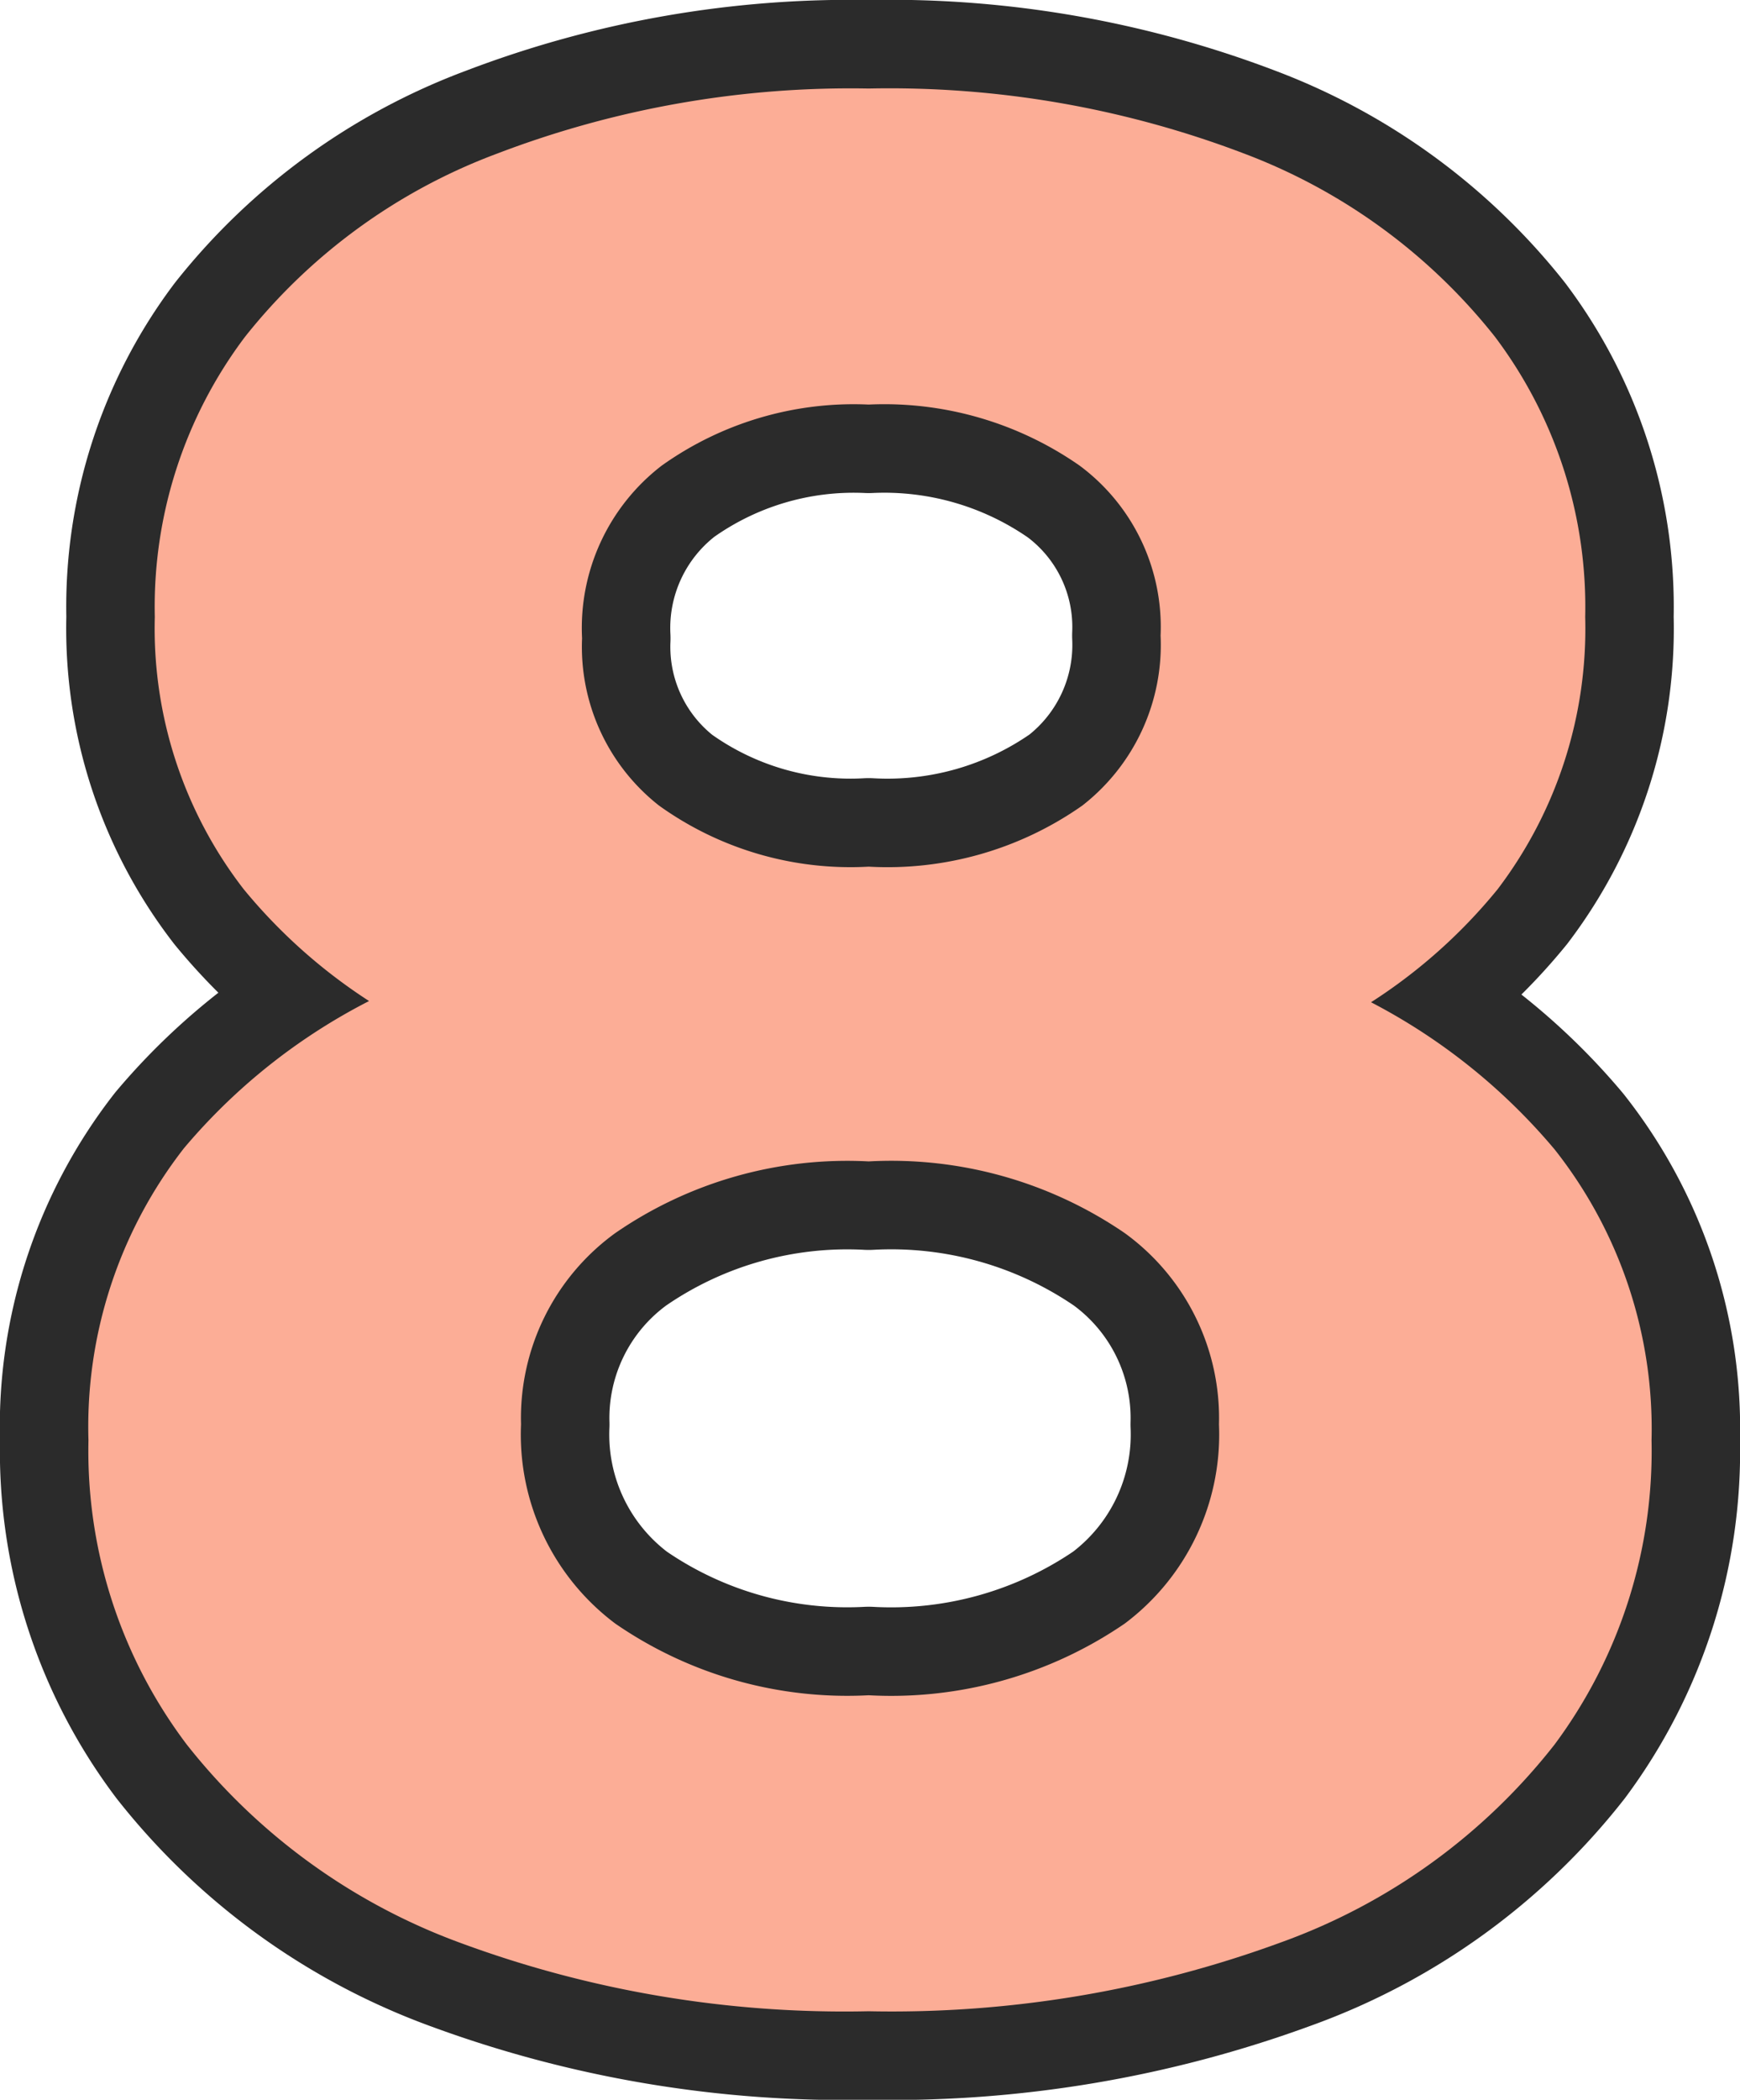
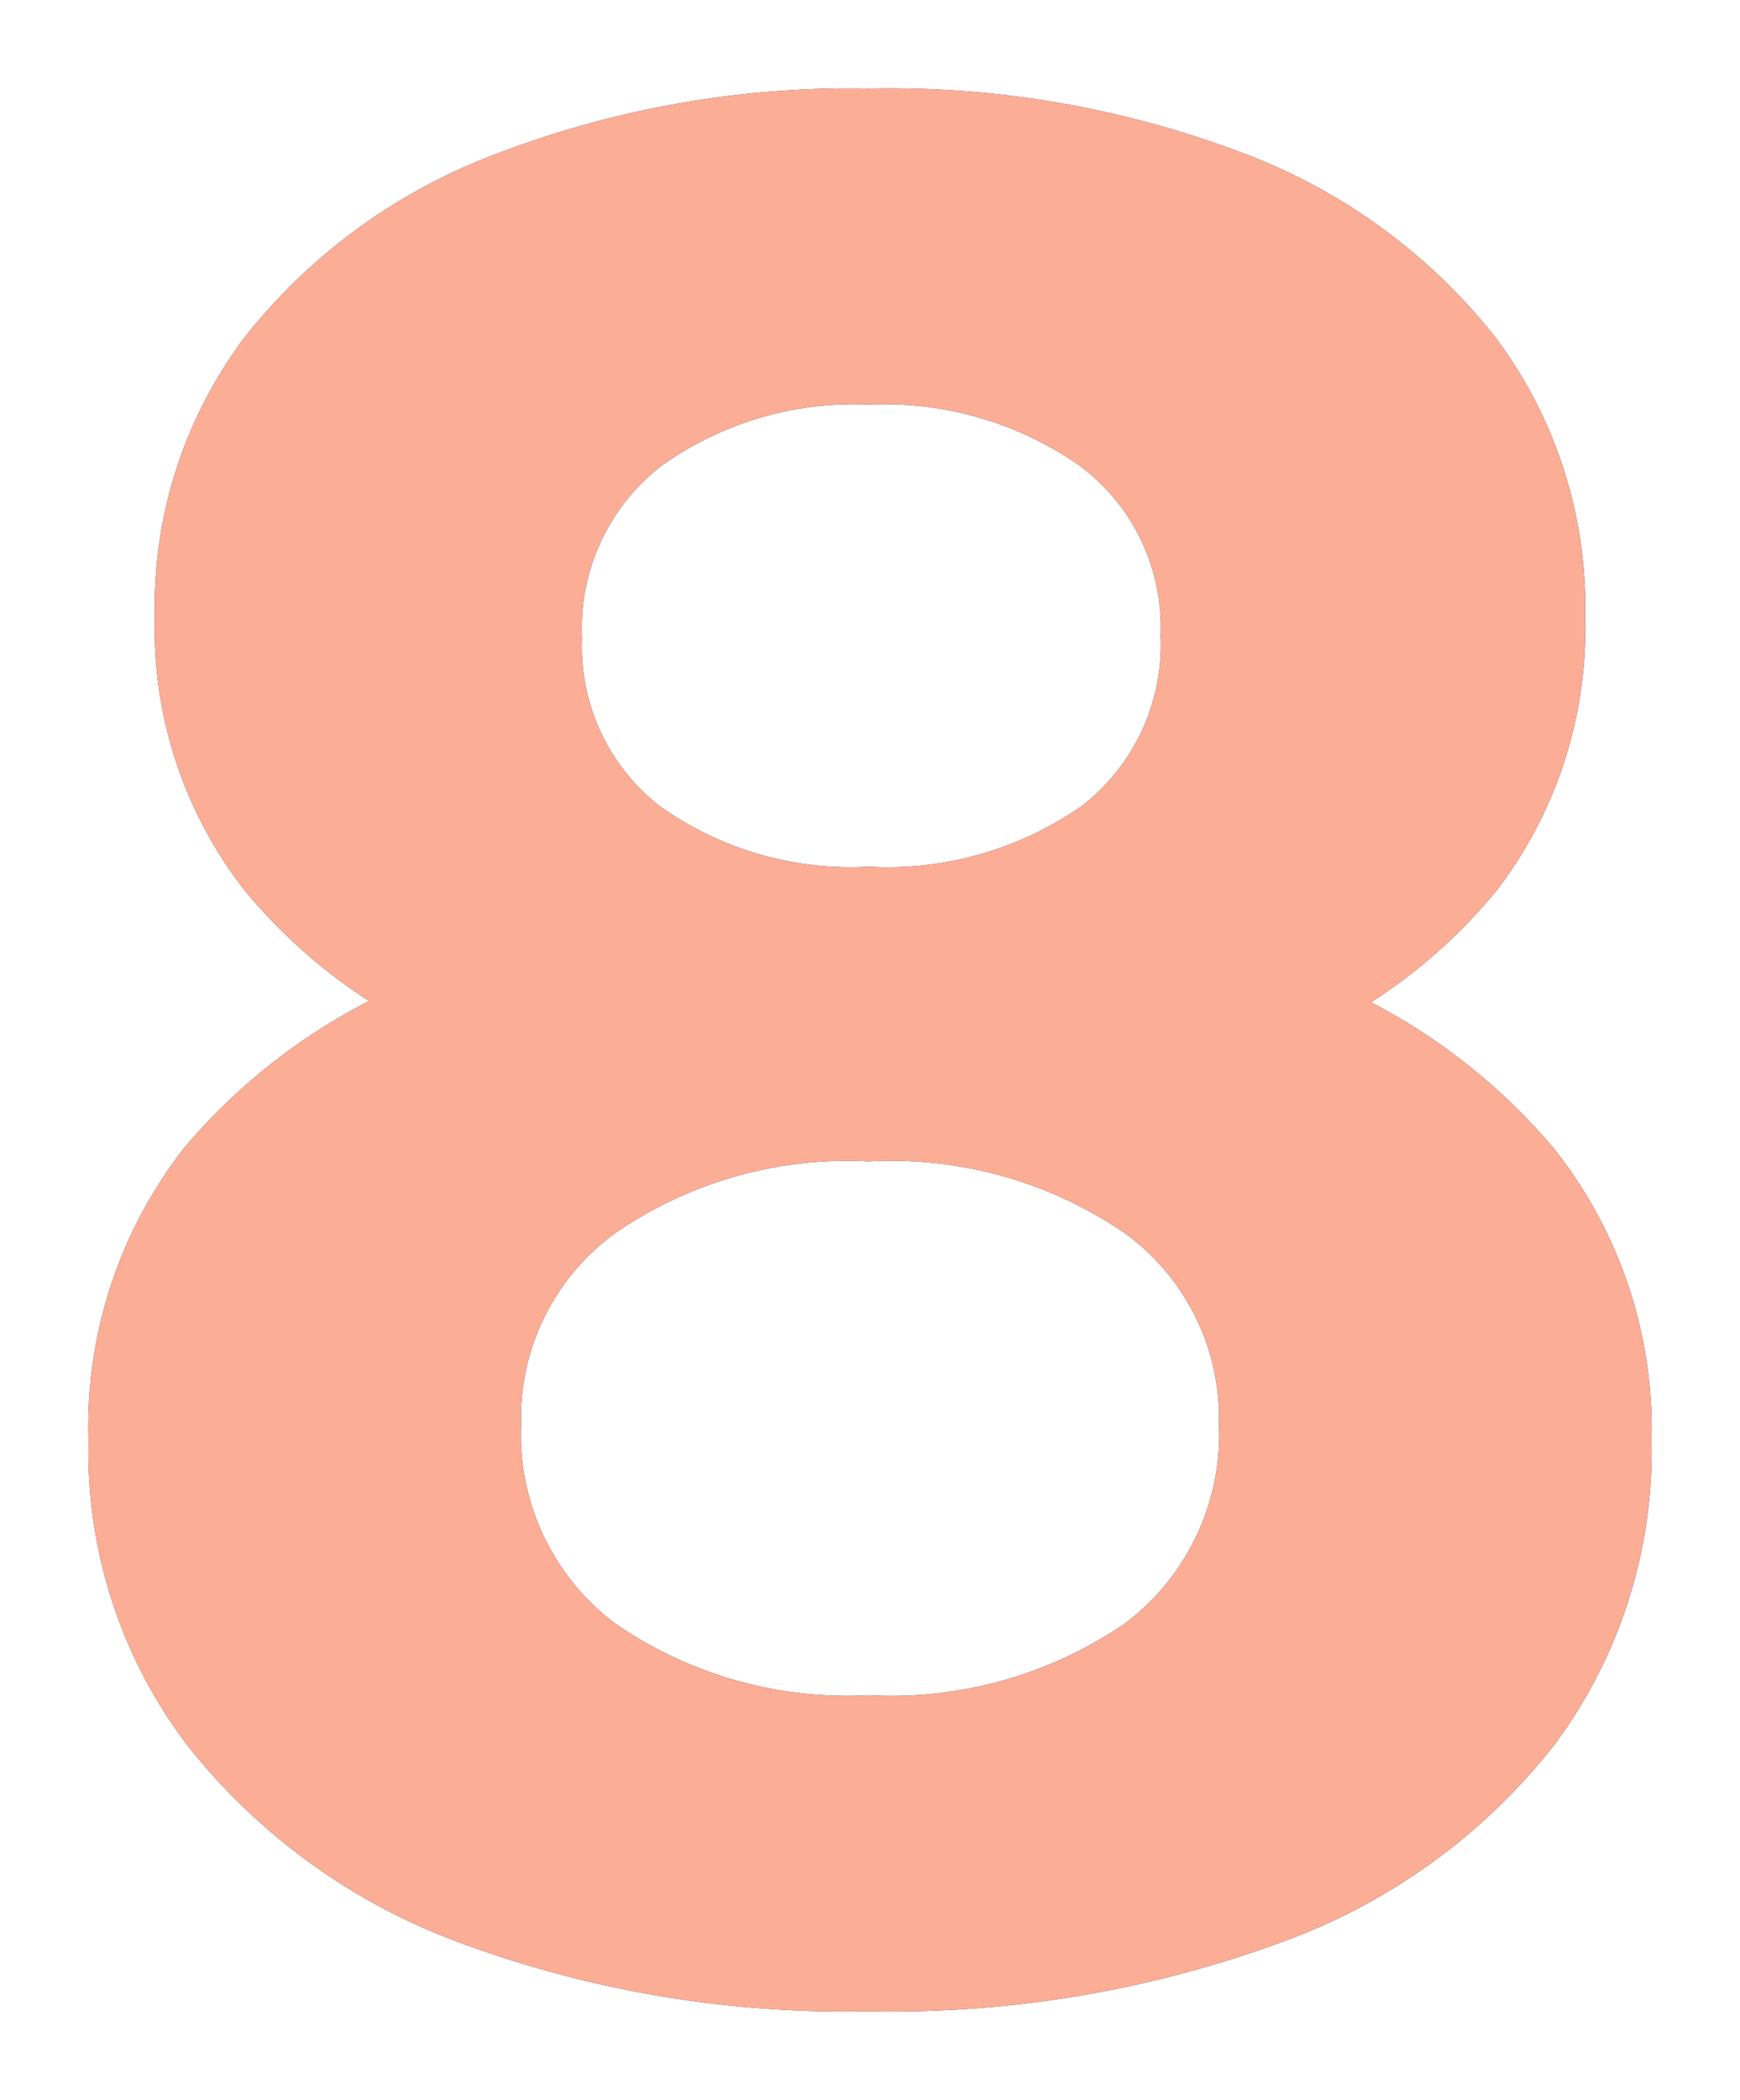
<svg xmlns="http://www.w3.org/2000/svg" width="39.34" height="47.439" viewBox="0 0 39.34 47.439">
  <defs>
    <style>.cls-1{fill:#2b2b2b;}.cls-2{fill:none;stroke:#2b2b2b;stroke-linecap:round;stroke-linejoin:round;stroke-width:4px;}.cls-3{fill:#fcad96;}</style>
  </defs>
  <g id="レイヤー_2" data-name="レイヤー 2">
    <g id="レイヤー_1-2" data-name="レイヤー 1">
      <path class="cls-1" d="M19.64,45.439a25.076,25.076,0,0,1-9.27-1.559,14.009,14.009,0,0,1-6.15-4.47A11,11,0,0,1,2,32.54a10.234,10.234,0,0,1,2.16-6.6A13.515,13.515,0,0,1,10.31,21.8a27.458,27.458,0,0,1,9.33-1.441A27.4,27.4,0,0,1,29,21.8a13.625,13.625,0,0,1,6.15,4.17,10.177,10.177,0,0,1,2.19,6.57,11.109,11.109,0,0,1-2.19,6.87,13.784,13.784,0,0,1-6.18,4.47A25.568,25.568,0,0,1,19.64,45.439Zm0-20.16a24.821,24.821,0,0,1-8.49-1.319,12.327,12.327,0,0,1-5.64-3.87A9.625,9.625,0,0,1,3.5,13.939a10.129,10.129,0,0,1,2.04-6.33,13.122,13.122,0,0,1,5.7-4.139A22.4,22.4,0,0,1,19.64,2a22.527,22.527,0,0,1,8.49,1.47A13.154,13.154,0,0,1,33.8,7.609a10.135,10.135,0,0,1,2.04,6.33,9.727,9.727,0,0,1-1.98,6.151,12.128,12.128,0,0,1-5.64,3.87A25.285,25.285,0,0,1,19.64,25.279Zm0,13.021a9.348,9.348,0,0,0,5.79-1.62,5.338,5.338,0,0,0,2.13-4.5,5.16,5.16,0,0,0-2.13-4.321,9.348,9.348,0,0,0-5.79-1.62,9.236,9.236,0,0,0-5.73,1.62,5.158,5.158,0,0,0-2.13,4.321,5.335,5.335,0,0,0,2.13,4.5A9.236,9.236,0,0,0,19.64,38.3Zm0-18.72a7.662,7.662,0,0,0,4.83-1.38,4.6,4.6,0,0,0,1.77-3.841,4.539,4.539,0,0,0-1.83-3.839,7.719,7.719,0,0,0-4.77-1.38,7.48,7.48,0,0,0-4.68,1.38,4.626,4.626,0,0,0-1.8,3.9A4.558,4.558,0,0,0,14.9,18.2,7.426,7.426,0,0,0,19.64,19.58Z" />
-       <path class="cls-2" d="M19.64,45.439a25.076,25.076,0,0,1-9.27-1.559,14.009,14.009,0,0,1-6.15-4.47A11,11,0,0,1,2,32.54a10.234,10.234,0,0,1,2.16-6.6A13.515,13.515,0,0,1,10.31,21.8a27.458,27.458,0,0,1,9.33-1.441A27.4,27.4,0,0,1,29,21.8a13.625,13.625,0,0,1,6.15,4.17,10.177,10.177,0,0,1,2.19,6.57,11.109,11.109,0,0,1-2.19,6.87,13.784,13.784,0,0,1-6.18,4.47A25.568,25.568,0,0,1,19.64,45.439Zm0-20.16a24.821,24.821,0,0,1-8.49-1.319,12.327,12.327,0,0,1-5.64-3.87A9.625,9.625,0,0,1,3.5,13.939a10.129,10.129,0,0,1,2.04-6.33,13.122,13.122,0,0,1,5.7-4.139A22.4,22.4,0,0,1,19.64,2a22.527,22.527,0,0,1,8.49,1.47A13.154,13.154,0,0,1,33.8,7.609a10.135,10.135,0,0,1,2.04,6.33,9.727,9.727,0,0,1-1.98,6.151,12.128,12.128,0,0,1-5.64,3.87A25.285,25.285,0,0,1,19.64,25.279Zm0,13.021a9.348,9.348,0,0,0,5.79-1.62,5.338,5.338,0,0,0,2.13-4.5,5.16,5.16,0,0,0-2.13-4.321,9.348,9.348,0,0,0-5.79-1.62,9.236,9.236,0,0,0-5.73,1.62,5.158,5.158,0,0,0-2.13,4.321,5.335,5.335,0,0,0,2.13,4.5A9.236,9.236,0,0,0,19.64,38.3Zm0-18.72a7.662,7.662,0,0,0,4.83-1.38,4.6,4.6,0,0,0,1.77-3.841,4.539,4.539,0,0,0-1.83-3.839,7.719,7.719,0,0,0-4.77-1.38,7.48,7.48,0,0,0-4.68,1.38,4.626,4.626,0,0,0-1.8,3.9A4.558,4.558,0,0,0,14.9,18.2,7.426,7.426,0,0,0,19.64,19.58Z" />
      <path class="cls-3" d="M19.64,45.439a25.076,25.076,0,0,1-9.27-1.559,14.009,14.009,0,0,1-6.15-4.47A11,11,0,0,1,2,32.54a10.234,10.234,0,0,1,2.16-6.6A13.515,13.515,0,0,1,10.31,21.8a27.458,27.458,0,0,1,9.33-1.441A27.4,27.4,0,0,1,29,21.8a13.625,13.625,0,0,1,6.15,4.17,10.177,10.177,0,0,1,2.19,6.57,11.109,11.109,0,0,1-2.19,6.87,13.784,13.784,0,0,1-6.18,4.47A25.568,25.568,0,0,1,19.64,45.439Zm0-20.16a24.821,24.821,0,0,1-8.49-1.319,12.327,12.327,0,0,1-5.64-3.87A9.625,9.625,0,0,1,3.5,13.939a10.129,10.129,0,0,1,2.04-6.33,13.122,13.122,0,0,1,5.7-4.139A22.4,22.4,0,0,1,19.64,2a22.527,22.527,0,0,1,8.49,1.47A13.154,13.154,0,0,1,33.8,7.609a10.135,10.135,0,0,1,2.04,6.33,9.727,9.727,0,0,1-1.98,6.151,12.128,12.128,0,0,1-5.64,3.87A25.285,25.285,0,0,1,19.64,25.279Zm0,13.021a9.348,9.348,0,0,0,5.79-1.62,5.338,5.338,0,0,0,2.13-4.5,5.16,5.16,0,0,0-2.13-4.321,9.348,9.348,0,0,0-5.79-1.62,9.236,9.236,0,0,0-5.73,1.62,5.158,5.158,0,0,0-2.13,4.321,5.335,5.335,0,0,0,2.13,4.5A9.236,9.236,0,0,0,19.64,38.3Zm0-18.72a7.662,7.662,0,0,0,4.83-1.38,4.6,4.6,0,0,0,1.77-3.841,4.539,4.539,0,0,0-1.83-3.839,7.719,7.719,0,0,0-4.77-1.38,7.48,7.48,0,0,0-4.68,1.38,4.626,4.626,0,0,0-1.8,3.9A4.558,4.558,0,0,0,14.9,18.2,7.426,7.426,0,0,0,19.64,19.58Z" />
    </g>
  </g>
</svg>